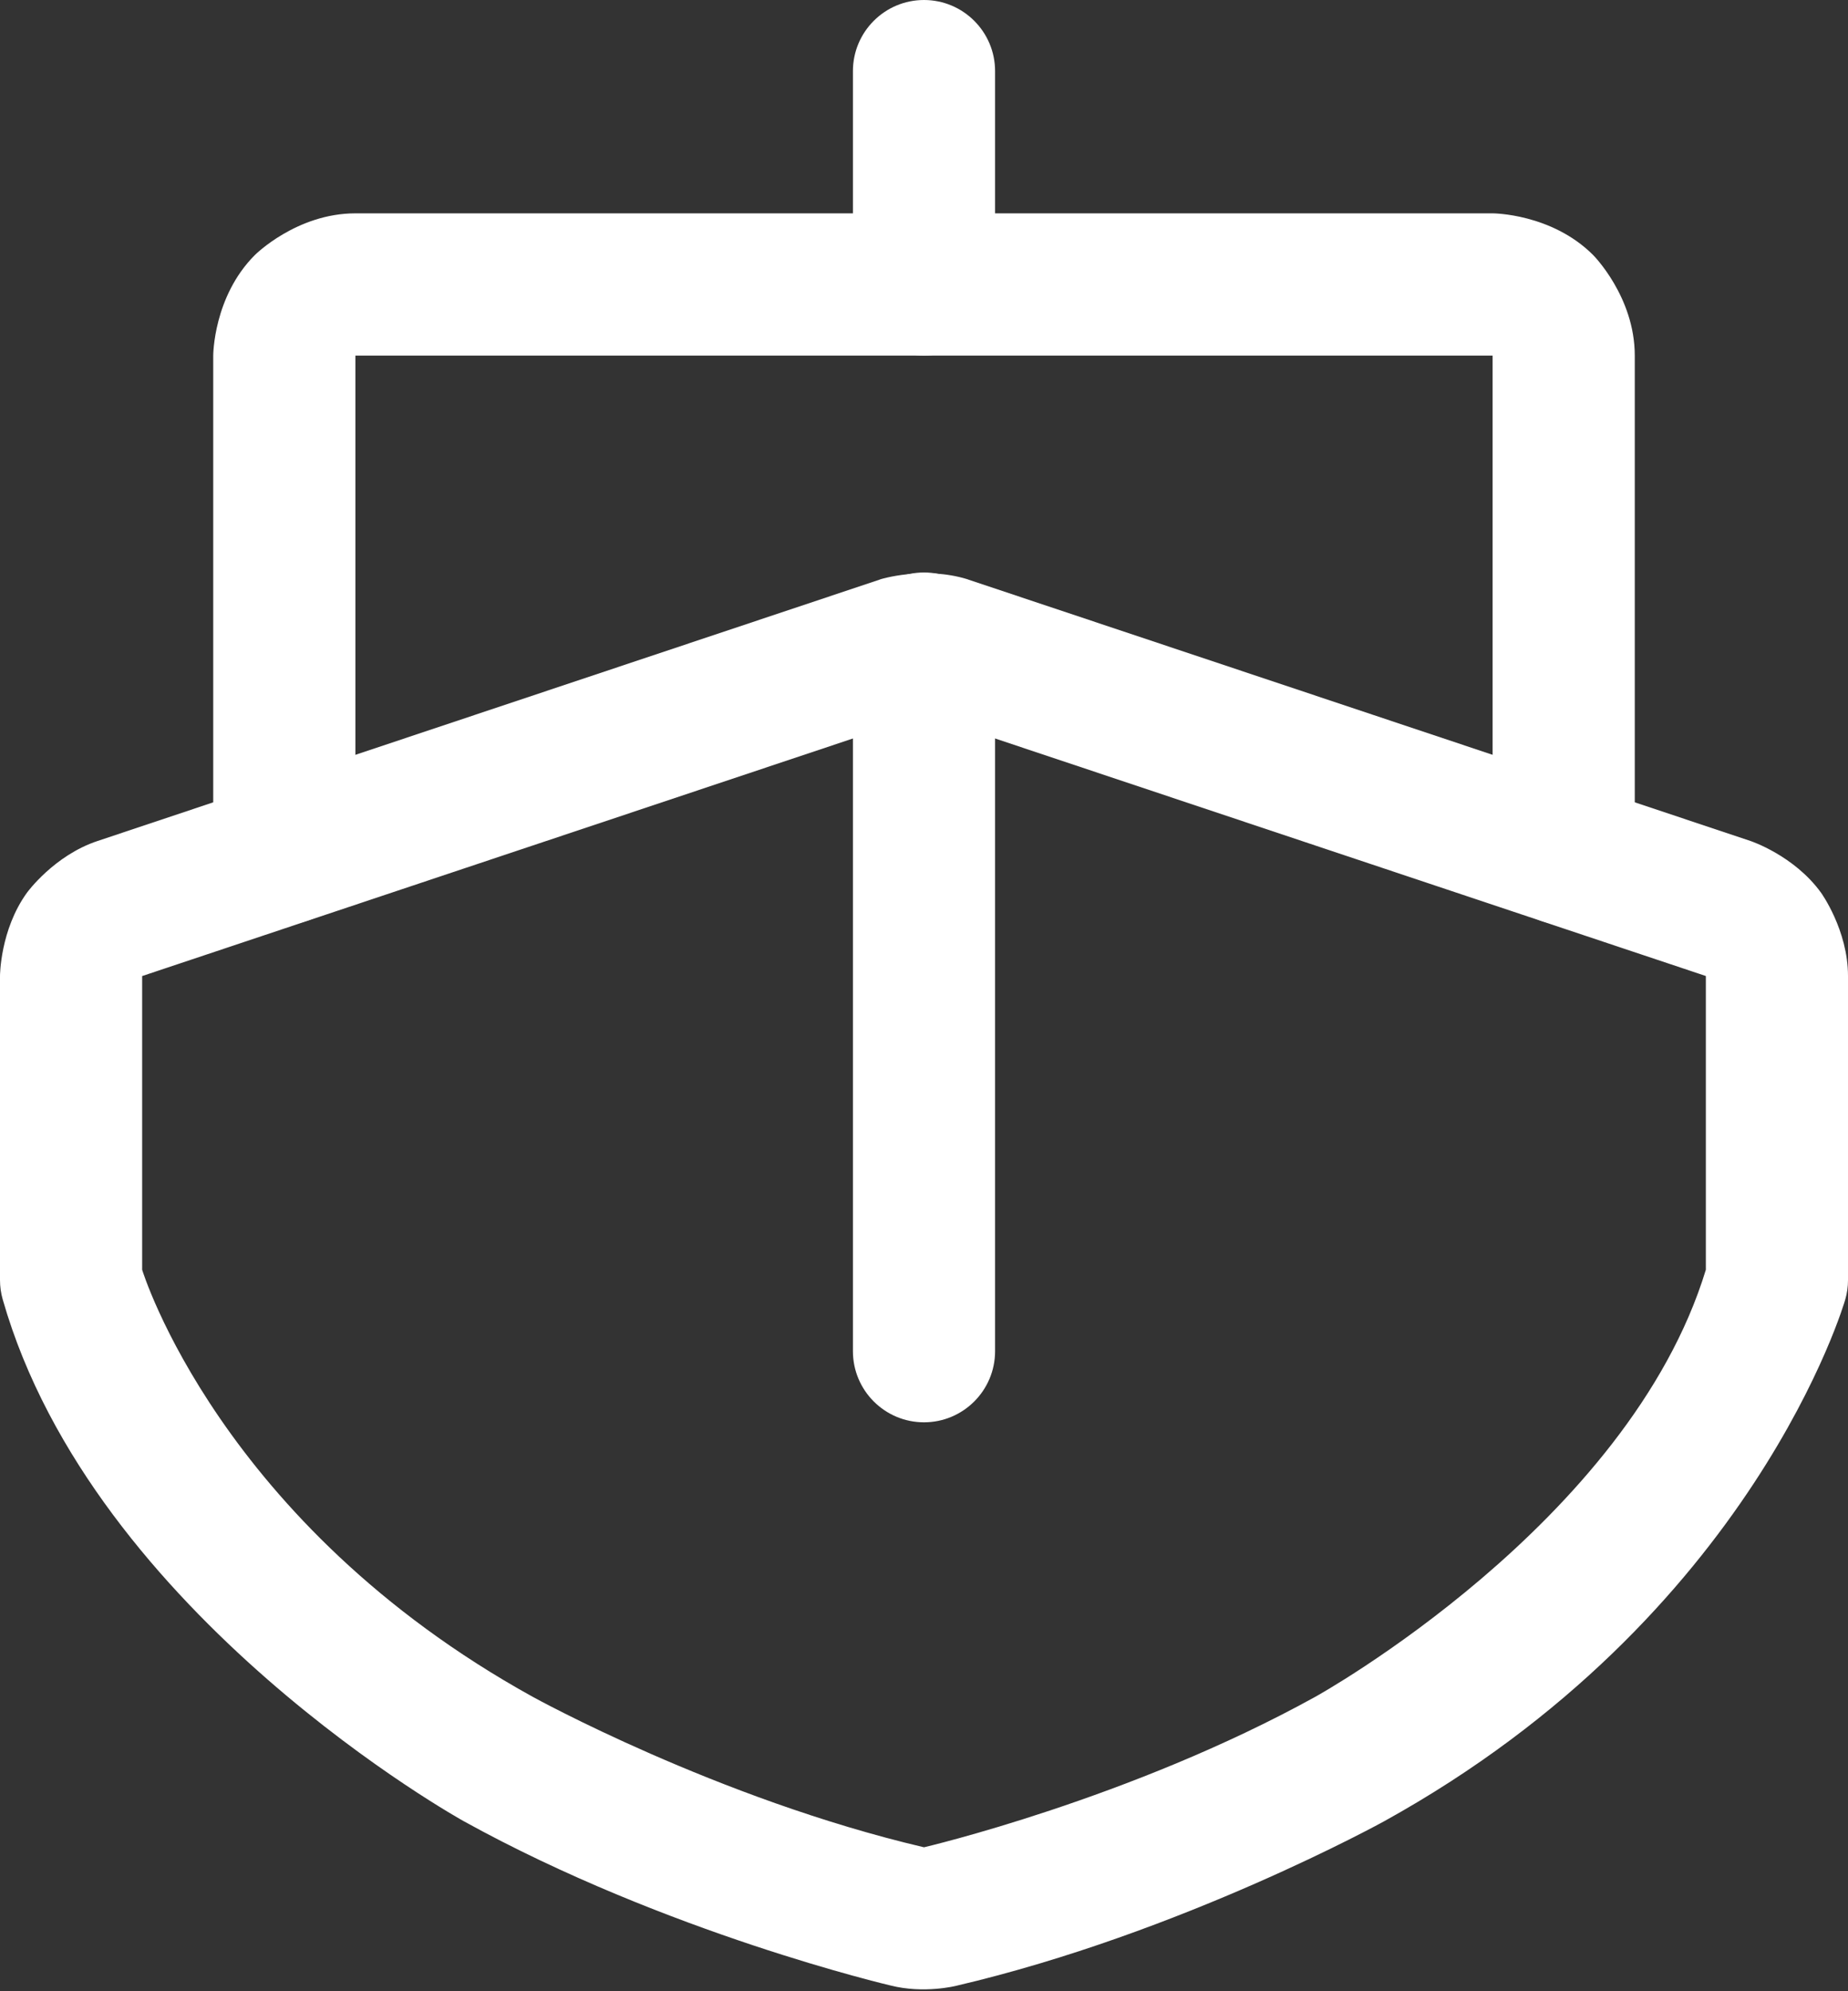
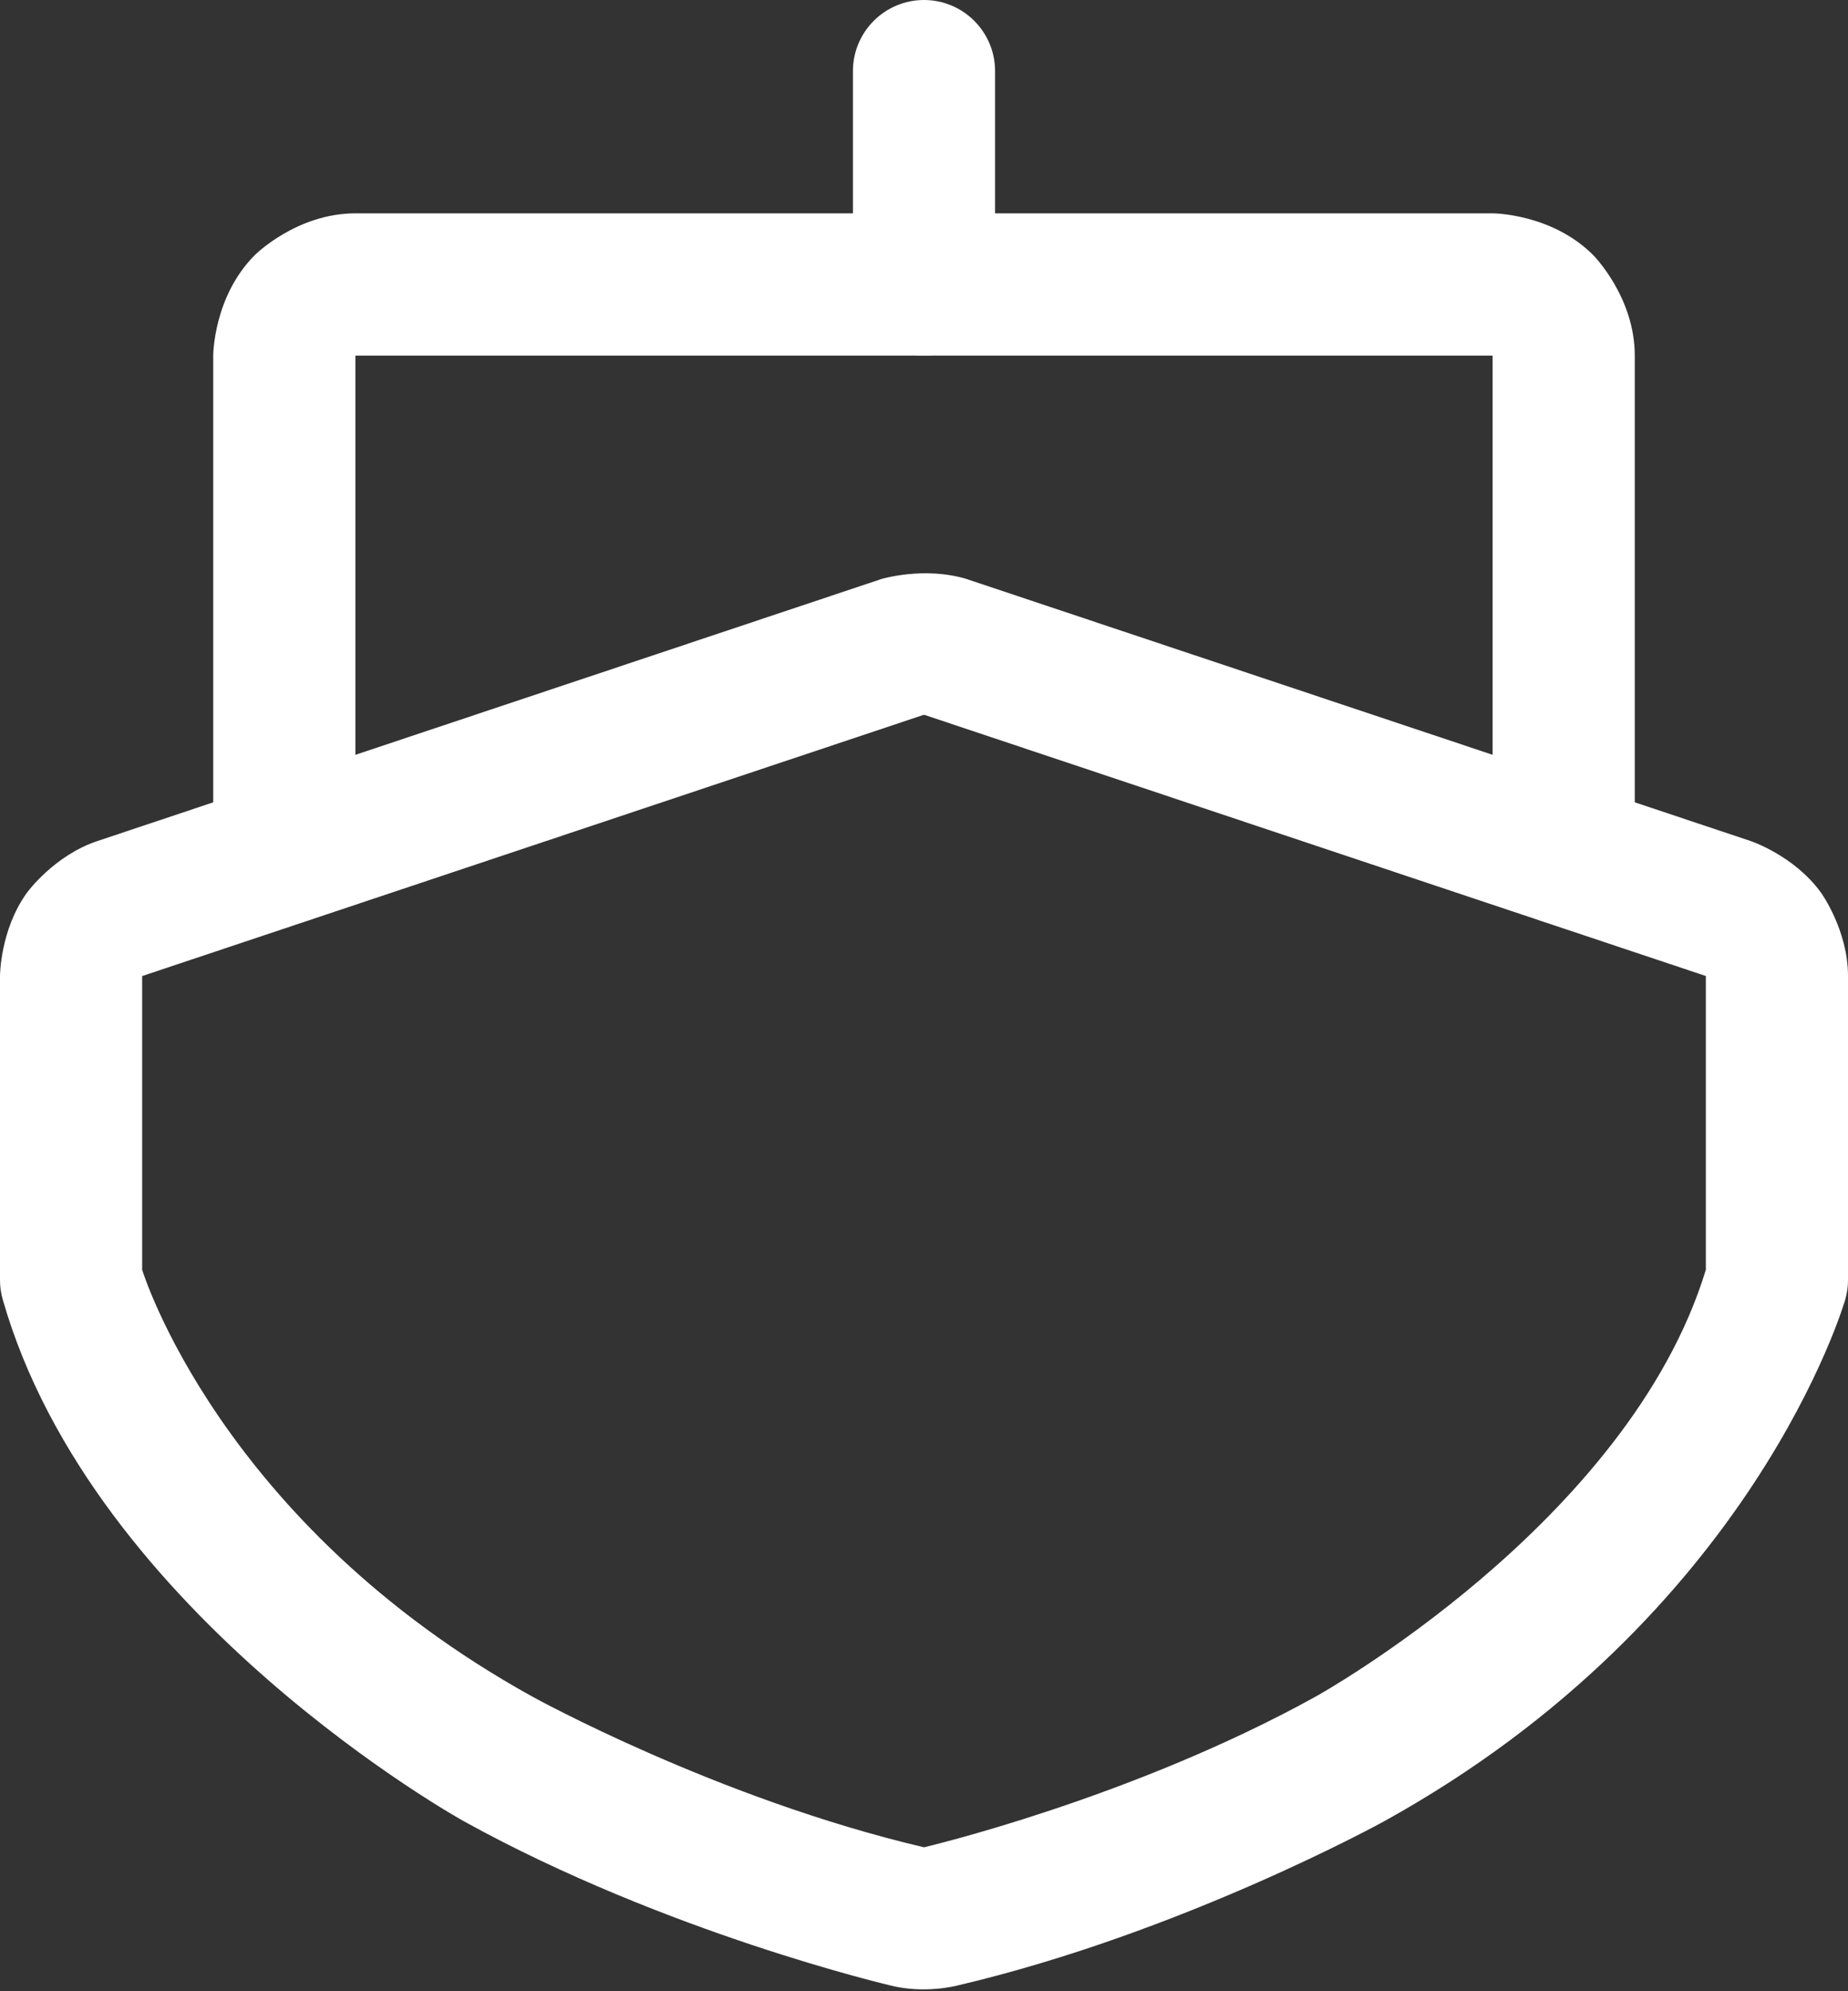
<svg xmlns="http://www.w3.org/2000/svg" width="26" height="28" viewBox="0 0 26 28" fill="none">
  <rect x="0" y="0" width="26" height="28" fill="#333333" stroke="none" />
  <path d="M14 4V1C14 0.448 13.552 0 13 0C12.448 0 12 0.448 12 1V4C12 4.552 12.448 5 13 5C13.552 5 14 4.552 14 4Z" fill="white" />
  <path fill-rule="evenodd" clip-rule="evenodd" d="M26 13.725C26 13.077 25.62 12.552 25.62 12.552C25.24 12.028 24.629 11.826 24.629 11.826L13.629 8.152L13.607 8.144C13 7.958 12.393 8.144 12.393 8.144L12.371 8.152L1.375 11.825C0.76 12.028 0.38 12.552 0.38 12.552C-5.32866e-05 13.077 0 13.725 0 13.725V18C0 18.093 0.013 18.186 0.039 18.275C1.314 22.73 6.526 25.61 6.526 25.61C9.374 27.183 12.528 27.919 12.528 27.919C13 28.039 13.452 27.924 13.452 27.924C16.626 27.183 19.474 25.61 19.474 25.61C24.686 22.73 25.961 18.275 25.961 18.275C25.987 18.186 26 18.093 26 18V13.725ZM23.996 13.723L24 13.725V17.855C22.912 21.425 18.507 23.859 18.507 23.859C15.903 25.298 13 25.976 13 25.976C10.088 25.293 7.493 23.859 7.493 23.859C3.088 21.425 2 17.855 2 17.855V13.725L12.986 10.055C13 10.051 13.014 10.055 13.014 10.055L23.996 13.723ZM13.005 25.977L13.022 25.981C13.011 25.978 13.005 25.977 13.005 25.977Z" fill="white" />
-   <path d="M14 19V9.05C14 8.498 13.552 8.05 13 8.05C12.448 8.05 12 8.498 12 9.05V19C12 19.552 12.448 20 13 20C13.552 20 14 19.552 14 19Z" fill="white" />
  <path d="M21 5V12C21 12.552 21.448 13 22 13C22.552 13 23 12.552 23 12V5C23 4.172 22.414 3.586 22.414 3.586C21.828 3 21 3 21 3H5C4.172 3 3.586 3.586 3.586 3.586C3 4.172 3 5 3 5V12C3 12.552 3.448 13 4 13C4.552 13 5 12.552 5 12V5H21Z" fill="white" />
</svg>